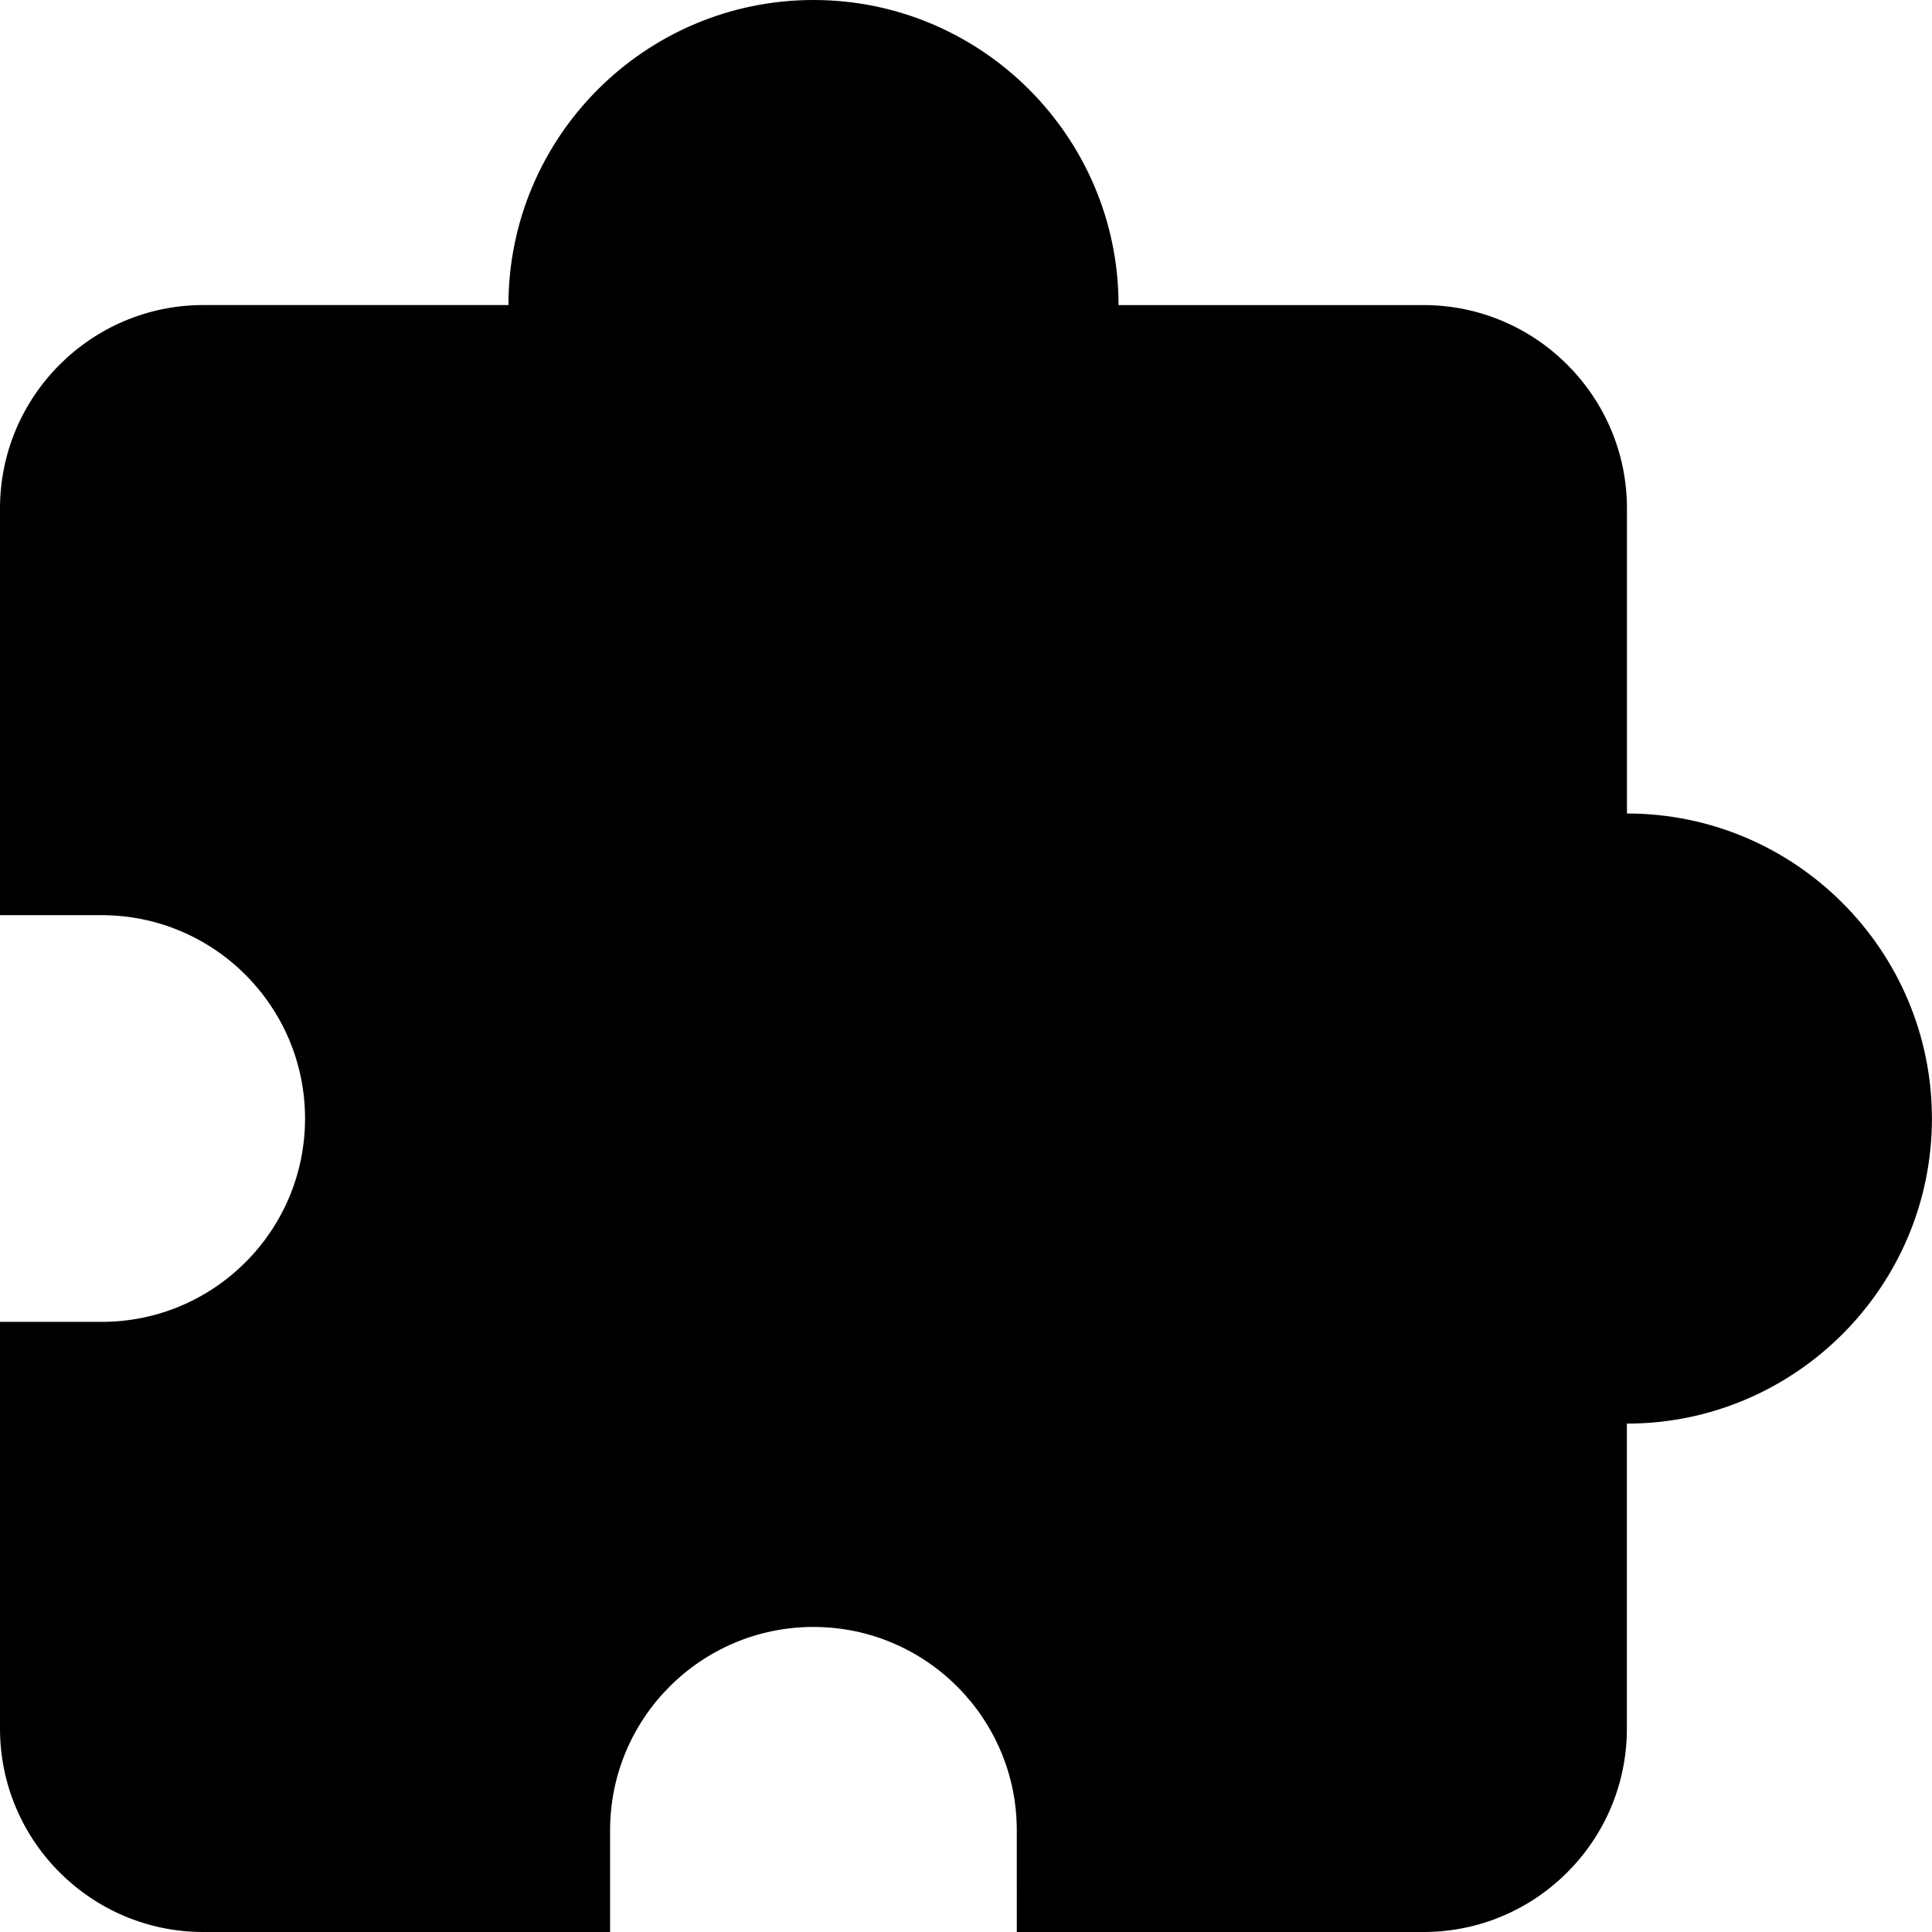
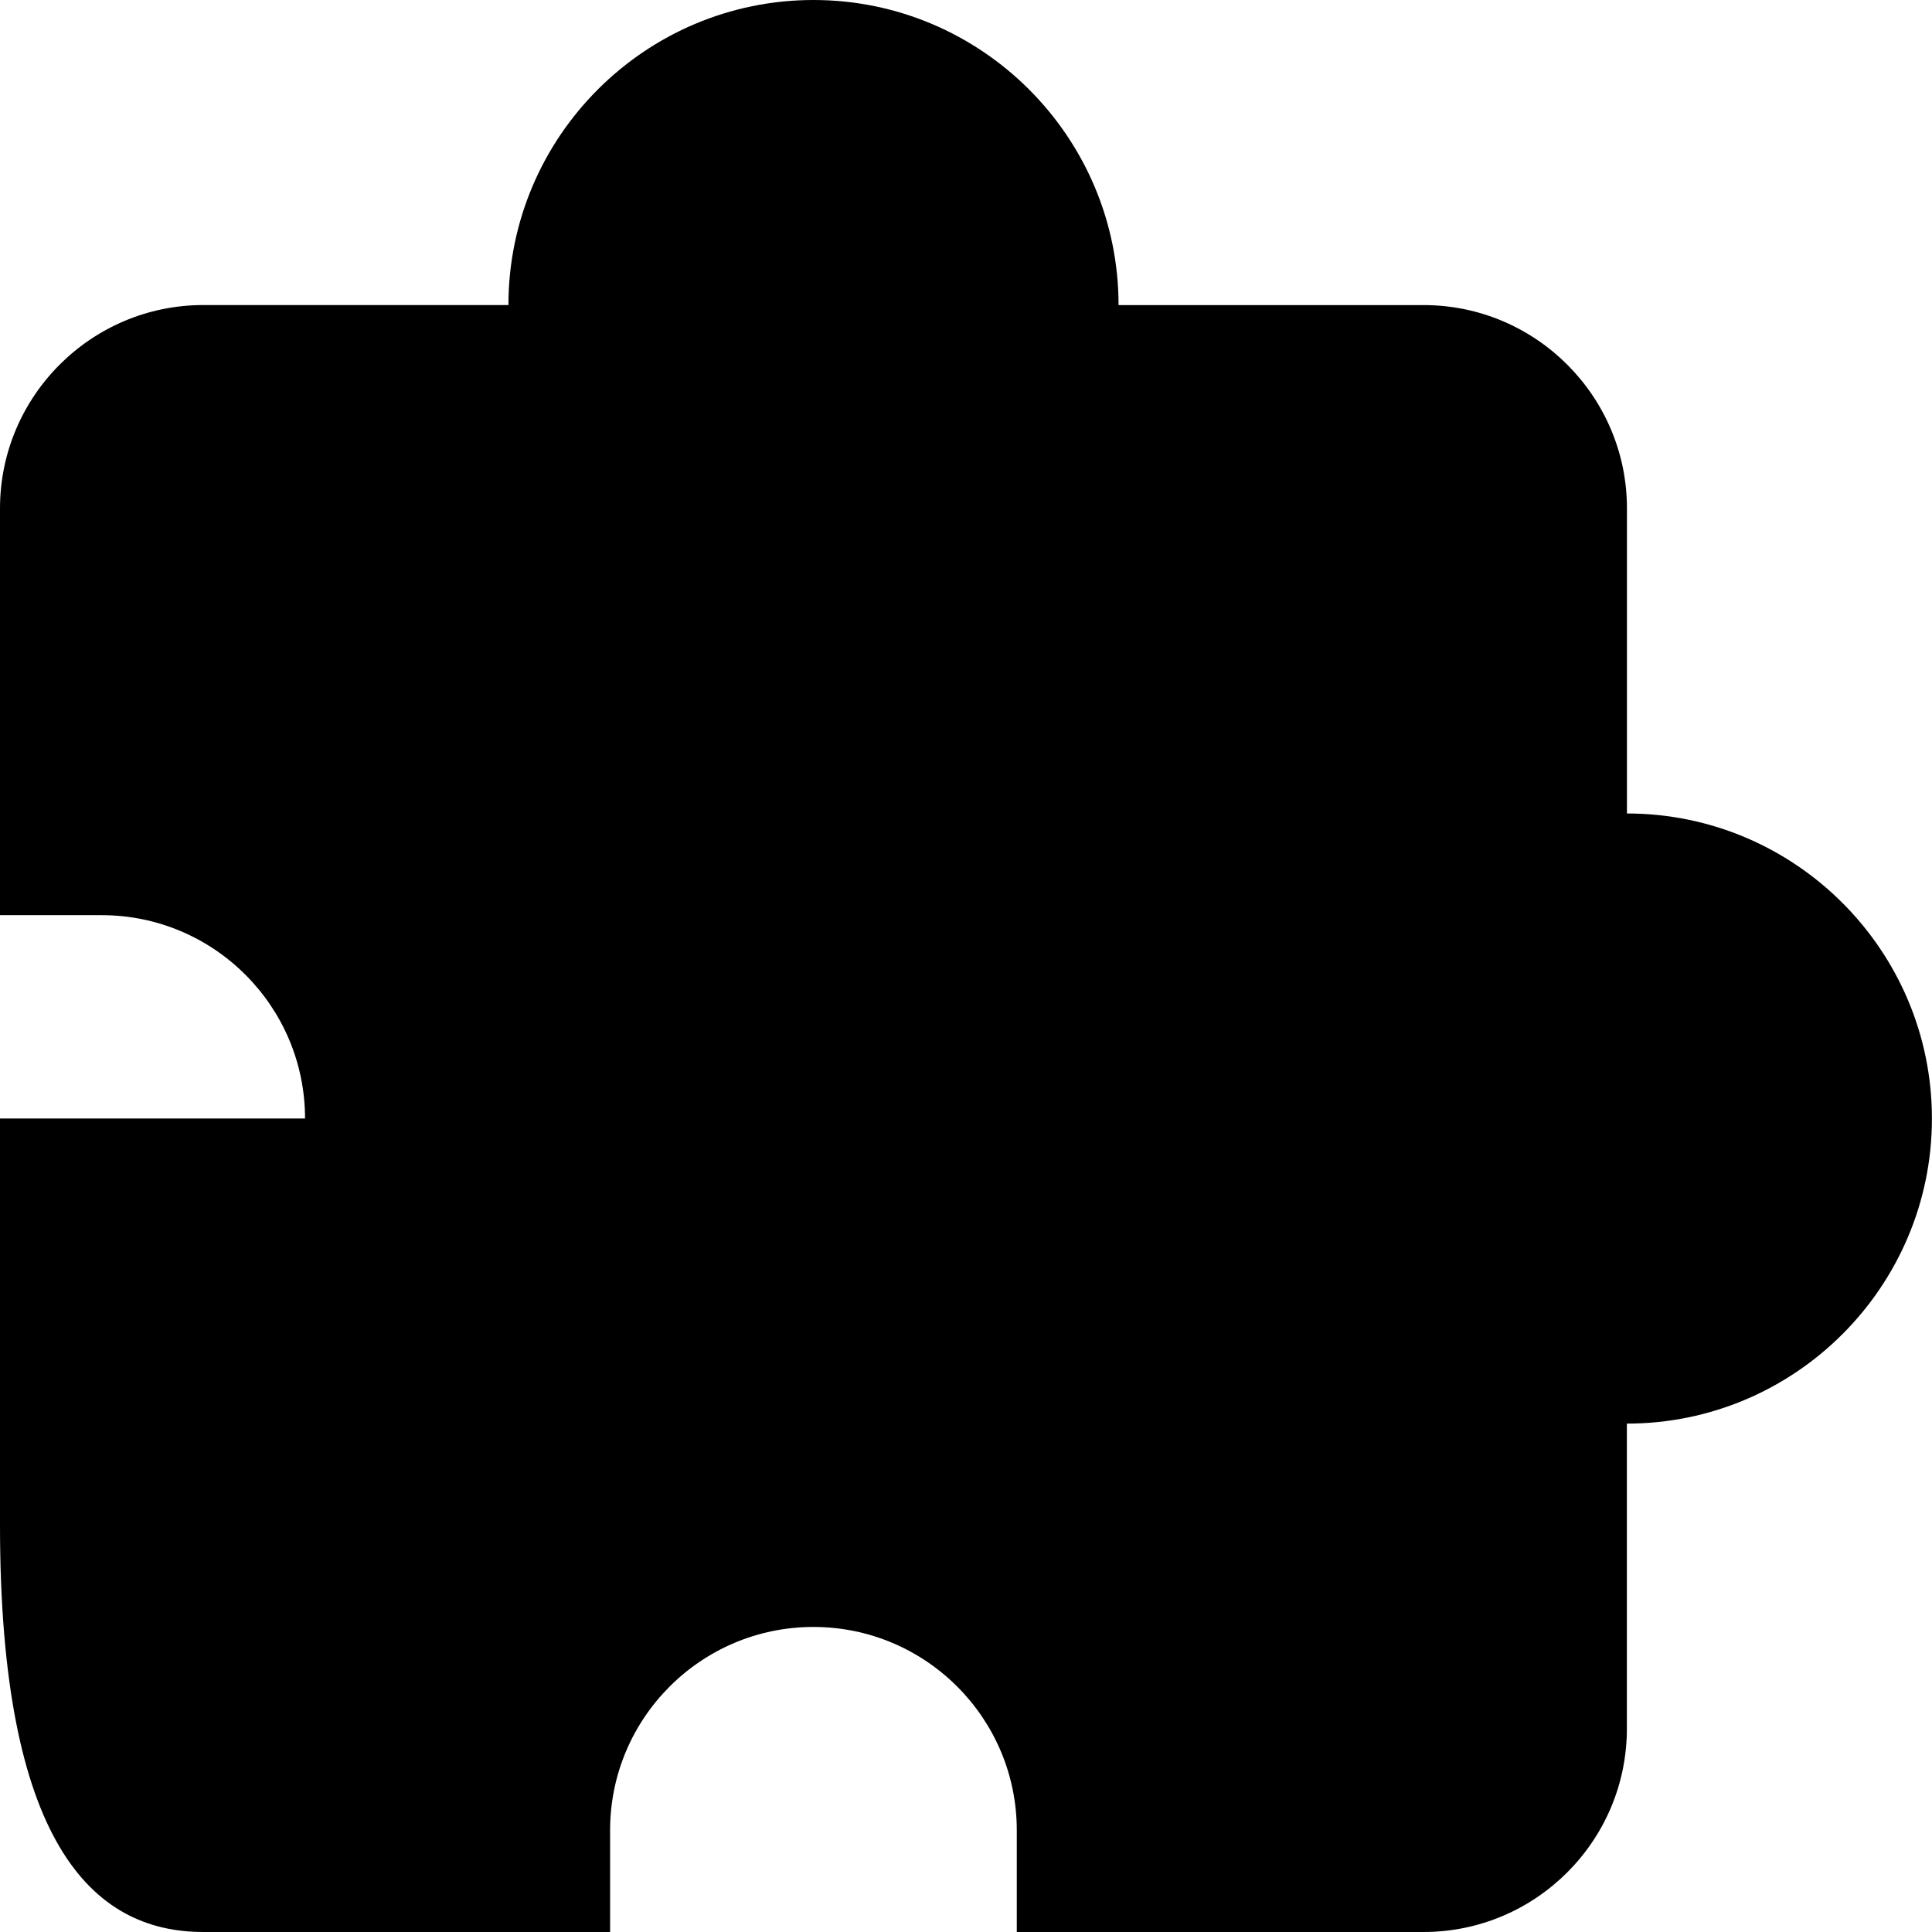
<svg xmlns="http://www.w3.org/2000/svg" version="1.1" id="Layer_1" x="0px" y="0px" viewBox="0 0 512 512" style="enable-background:new 0 0 512 512;" xml:space="preserve">
  <g>
-     <path d="M431.16,215.58v-80.84c0-29.71-24.18-53.89-53.89-53.89h-80.84C296.42,36.26,260.13,0,215.58,0   C171,0,134.74,36.26,134.74,80.84H53.89C24.16,80.84,0,105.03,0,134.74v107.79h26.95c29.74,0,53.89,24.16,53.89,53.89   c0,29.76-24.16,53.89-53.89,53.89H0v107.79C0,487.84,24.16,512,53.89,512h107.79v-26.95c0-29.74,24.13-53.89,53.89-53.89   c29.74,0,53.89,24.16,53.89,53.89V512h107.79c29.71,0,53.89-24.16,53.89-53.89v-80.84c44.55,0,80.84-36.26,80.84-80.84   S475.71,215.58,431.16,215.58z" />
+     <path d="M431.16,215.58v-80.84c0-29.71-24.18-53.89-53.89-53.89h-80.84C296.42,36.26,260.13,0,215.58,0   C171,0,134.74,36.26,134.74,80.84H53.89C24.16,80.84,0,105.03,0,134.74v107.79h26.95c29.74,0,53.89,24.16,53.89,53.89   H0v107.79C0,487.84,24.16,512,53.89,512h107.79v-26.95c0-29.74,24.13-53.89,53.89-53.89   c29.74,0,53.89,24.16,53.89,53.89V512h107.79c29.71,0,53.89-24.16,53.89-53.89v-80.84c44.55,0,80.84-36.26,80.84-80.84   S475.71,215.58,431.16,215.58z" />
  </g>
</svg>